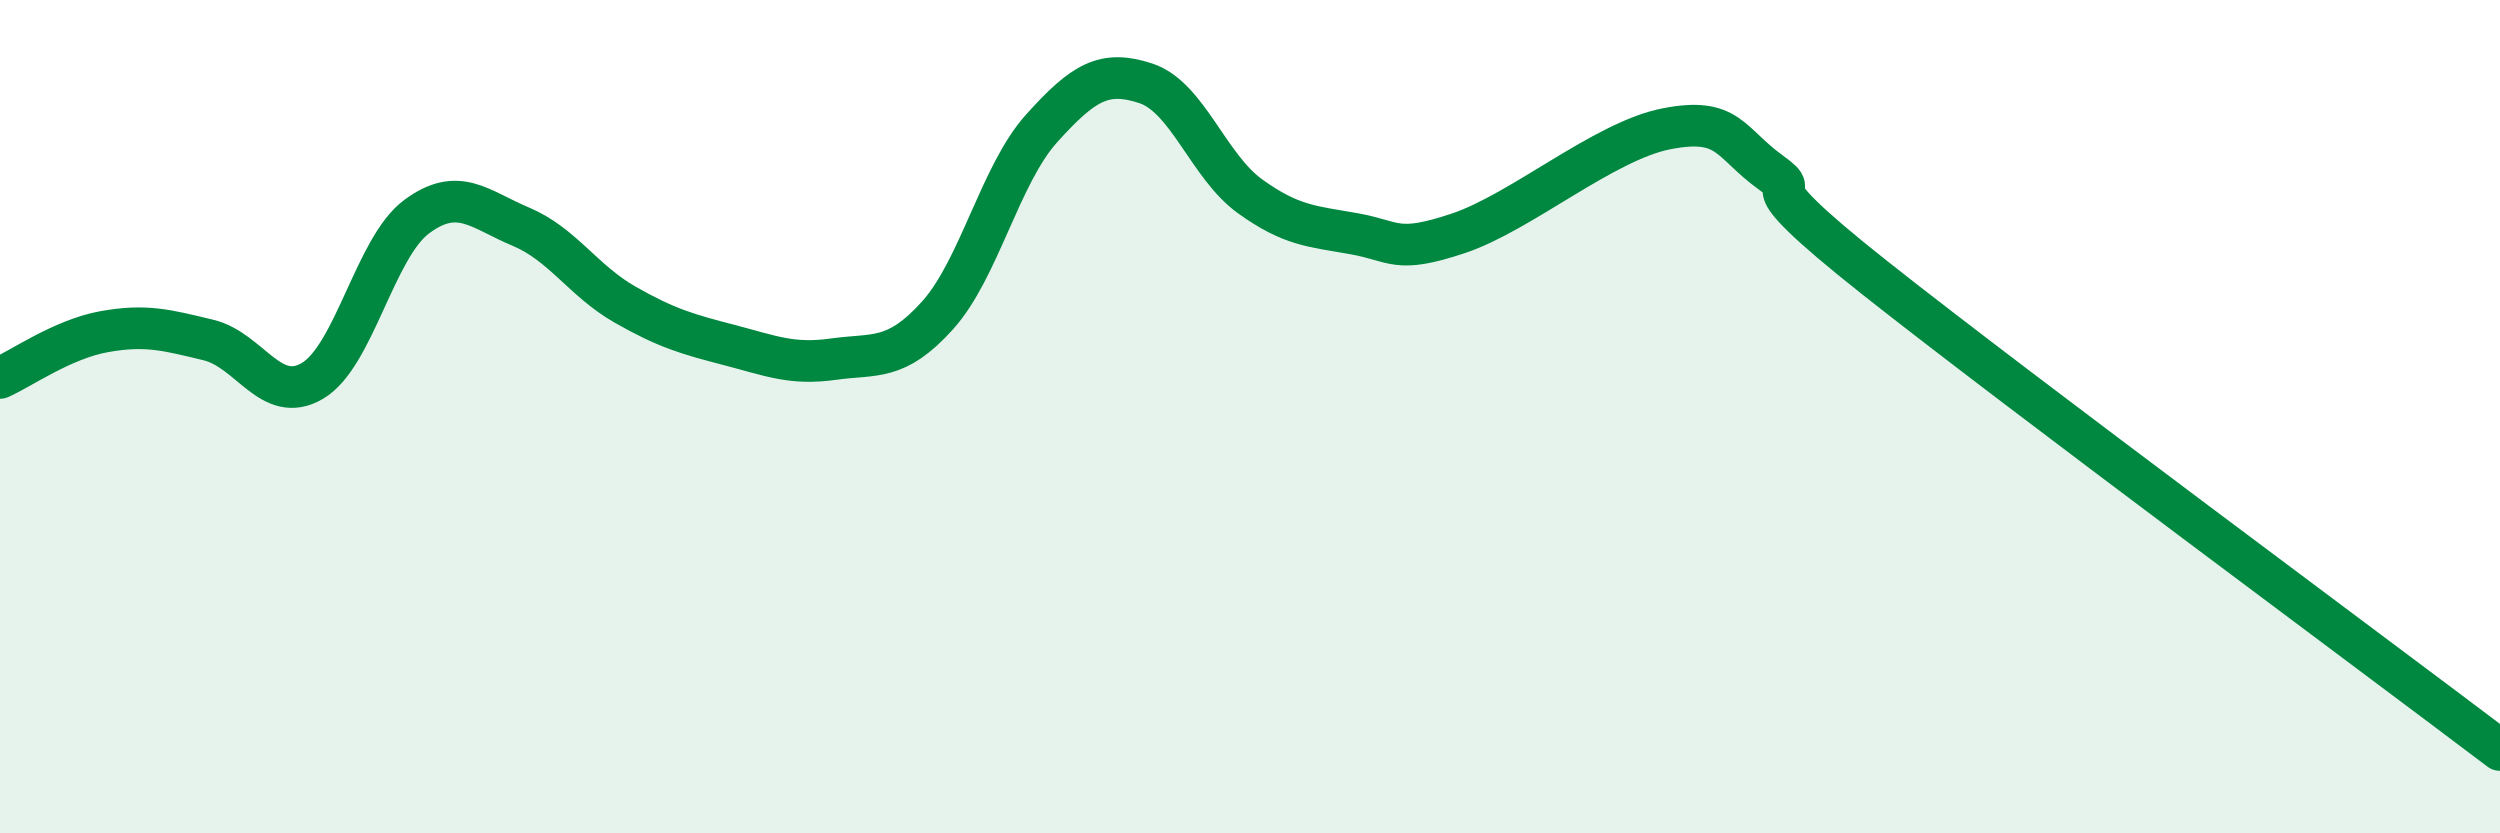
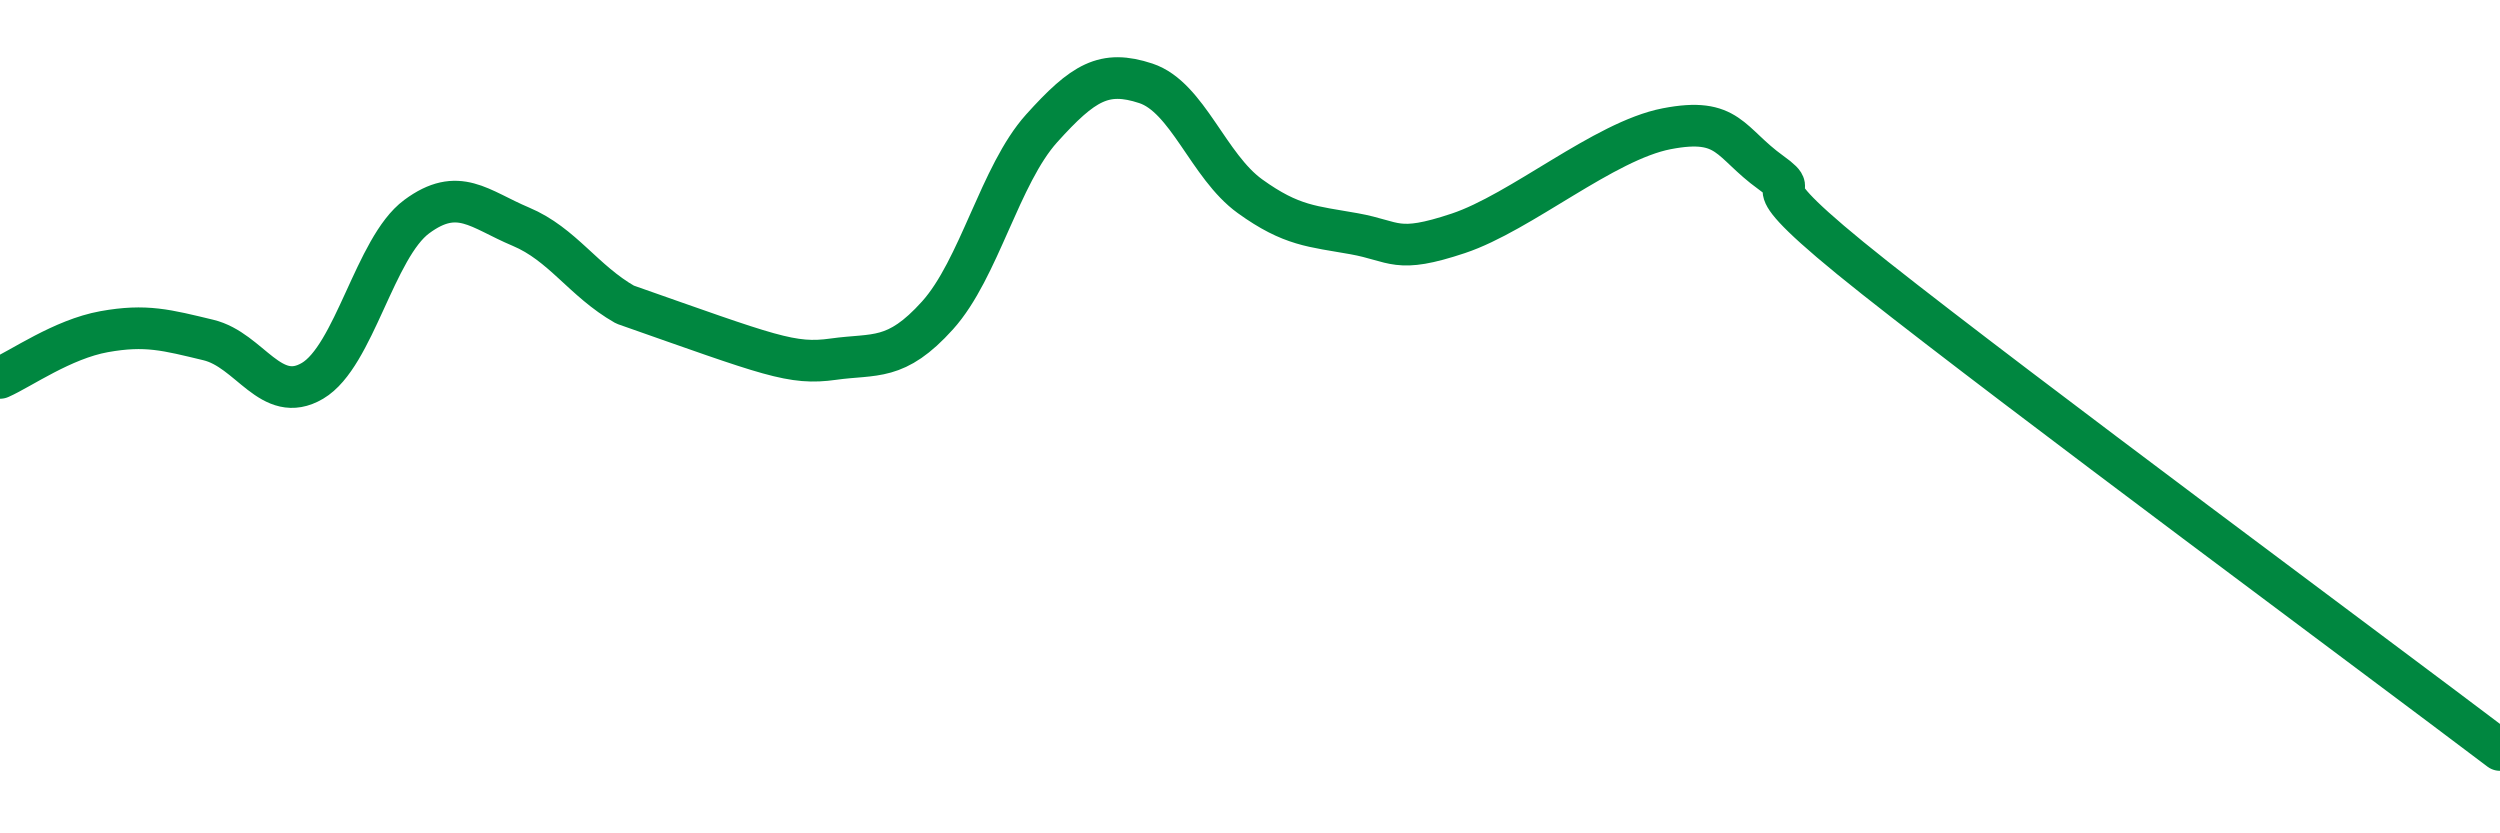
<svg xmlns="http://www.w3.org/2000/svg" width="60" height="20" viewBox="0 0 60 20">
-   <path d="M 0,9.07 C 0.5,8.85 1.5,8.14 2.5,7.96 C 3.5,7.78 4,7.92 5,8.16 C 6,8.4 6.5,9.73 7.5,9.14 C 8.5,8.55 9,5.94 10,5.2 C 11,4.46 11.5,5.02 12.5,5.44 C 13.5,5.86 14,6.74 15,7.31 C 16,7.88 16.5,8.02 17.5,8.28 C 18.5,8.54 19,8.76 20,8.62 C 21,8.48 21.5,8.68 22.5,7.57 C 23.5,6.46 24,4.19 25,3.08 C 26,1.97 26.5,1.67 27.5,2 C 28.5,2.33 29,3.99 30,4.71 C 31,5.43 31.5,5.43 32.5,5.61 C 33.5,5.79 33.5,6.1 35,5.6 C 36.5,5.1 38.5,3.38 40,3.09 C 41.5,2.8 41.5,3.42 42.5,4.14 C 43.5,4.86 41.5,3.9 45,6.67 C 48.5,9.44 57,15.73 60,18L60 20L0 20Z" fill="#008740" opacity="0.1" stroke-linecap="round" stroke-linejoin="round" />
-   <path d="M 0,9.07 C 0.5,8.85 1.5,8.14 2.5,7.96 C 3.5,7.78 4,7.92 5,8.16 C 6,8.4 6.5,9.73 7.5,9.14 C 8.5,8.55 9,5.94 10,5.2 C 11,4.46 11.5,5.02 12.5,5.44 C 13.5,5.86 14,6.74 15,7.31 C 16,7.88 16.5,8.02 17.5,8.28 C 18.5,8.54 19,8.76 20,8.62 C 21,8.48 21.5,8.68 22.5,7.57 C 23.5,6.46 24,4.19 25,3.08 C 26,1.97 26.5,1.67 27.5,2 C 28.5,2.33 29,3.99 30,4.71 C 31,5.43 31.5,5.43 32.5,5.61 C 33.5,5.79 33.5,6.1 35,5.6 C 36.5,5.1 38.5,3.38 40,3.09 C 41.5,2.8 41.5,3.42 42.5,4.14 C 43.5,4.86 41.5,3.9 45,6.67 C 48.5,9.44 57,15.73 60,18" stroke="#008740" stroke-width="1" fill="none" stroke-linecap="round" stroke-linejoin="round" />
+   <path d="M 0,9.07 C 0.5,8.85 1.5,8.14 2.5,7.96 C 3.5,7.78 4,7.92 5,8.16 C 6,8.4 6.5,9.73 7.5,9.14 C 8.5,8.55 9,5.94 10,5.2 C 11,4.46 11.5,5.02 12.5,5.44 C 13.5,5.86 14,6.74 15,7.31 C 18.5,8.54 19,8.76 20,8.62 C 21,8.48 21.5,8.68 22.5,7.57 C 23.5,6.46 24,4.19 25,3.08 C 26,1.97 26.5,1.67 27.5,2 C 28.5,2.33 29,3.99 30,4.71 C 31,5.43 31.5,5.43 32.5,5.61 C 33.5,5.79 33.5,6.1 35,5.6 C 36.5,5.1 38.5,3.38 40,3.09 C 41.5,2.8 41.5,3.42 42.5,4.14 C 43.5,4.86 41.5,3.9 45,6.67 C 48.5,9.44 57,15.73 60,18" stroke="#008740" stroke-width="1" fill="none" stroke-linecap="round" stroke-linejoin="round" />
</svg>